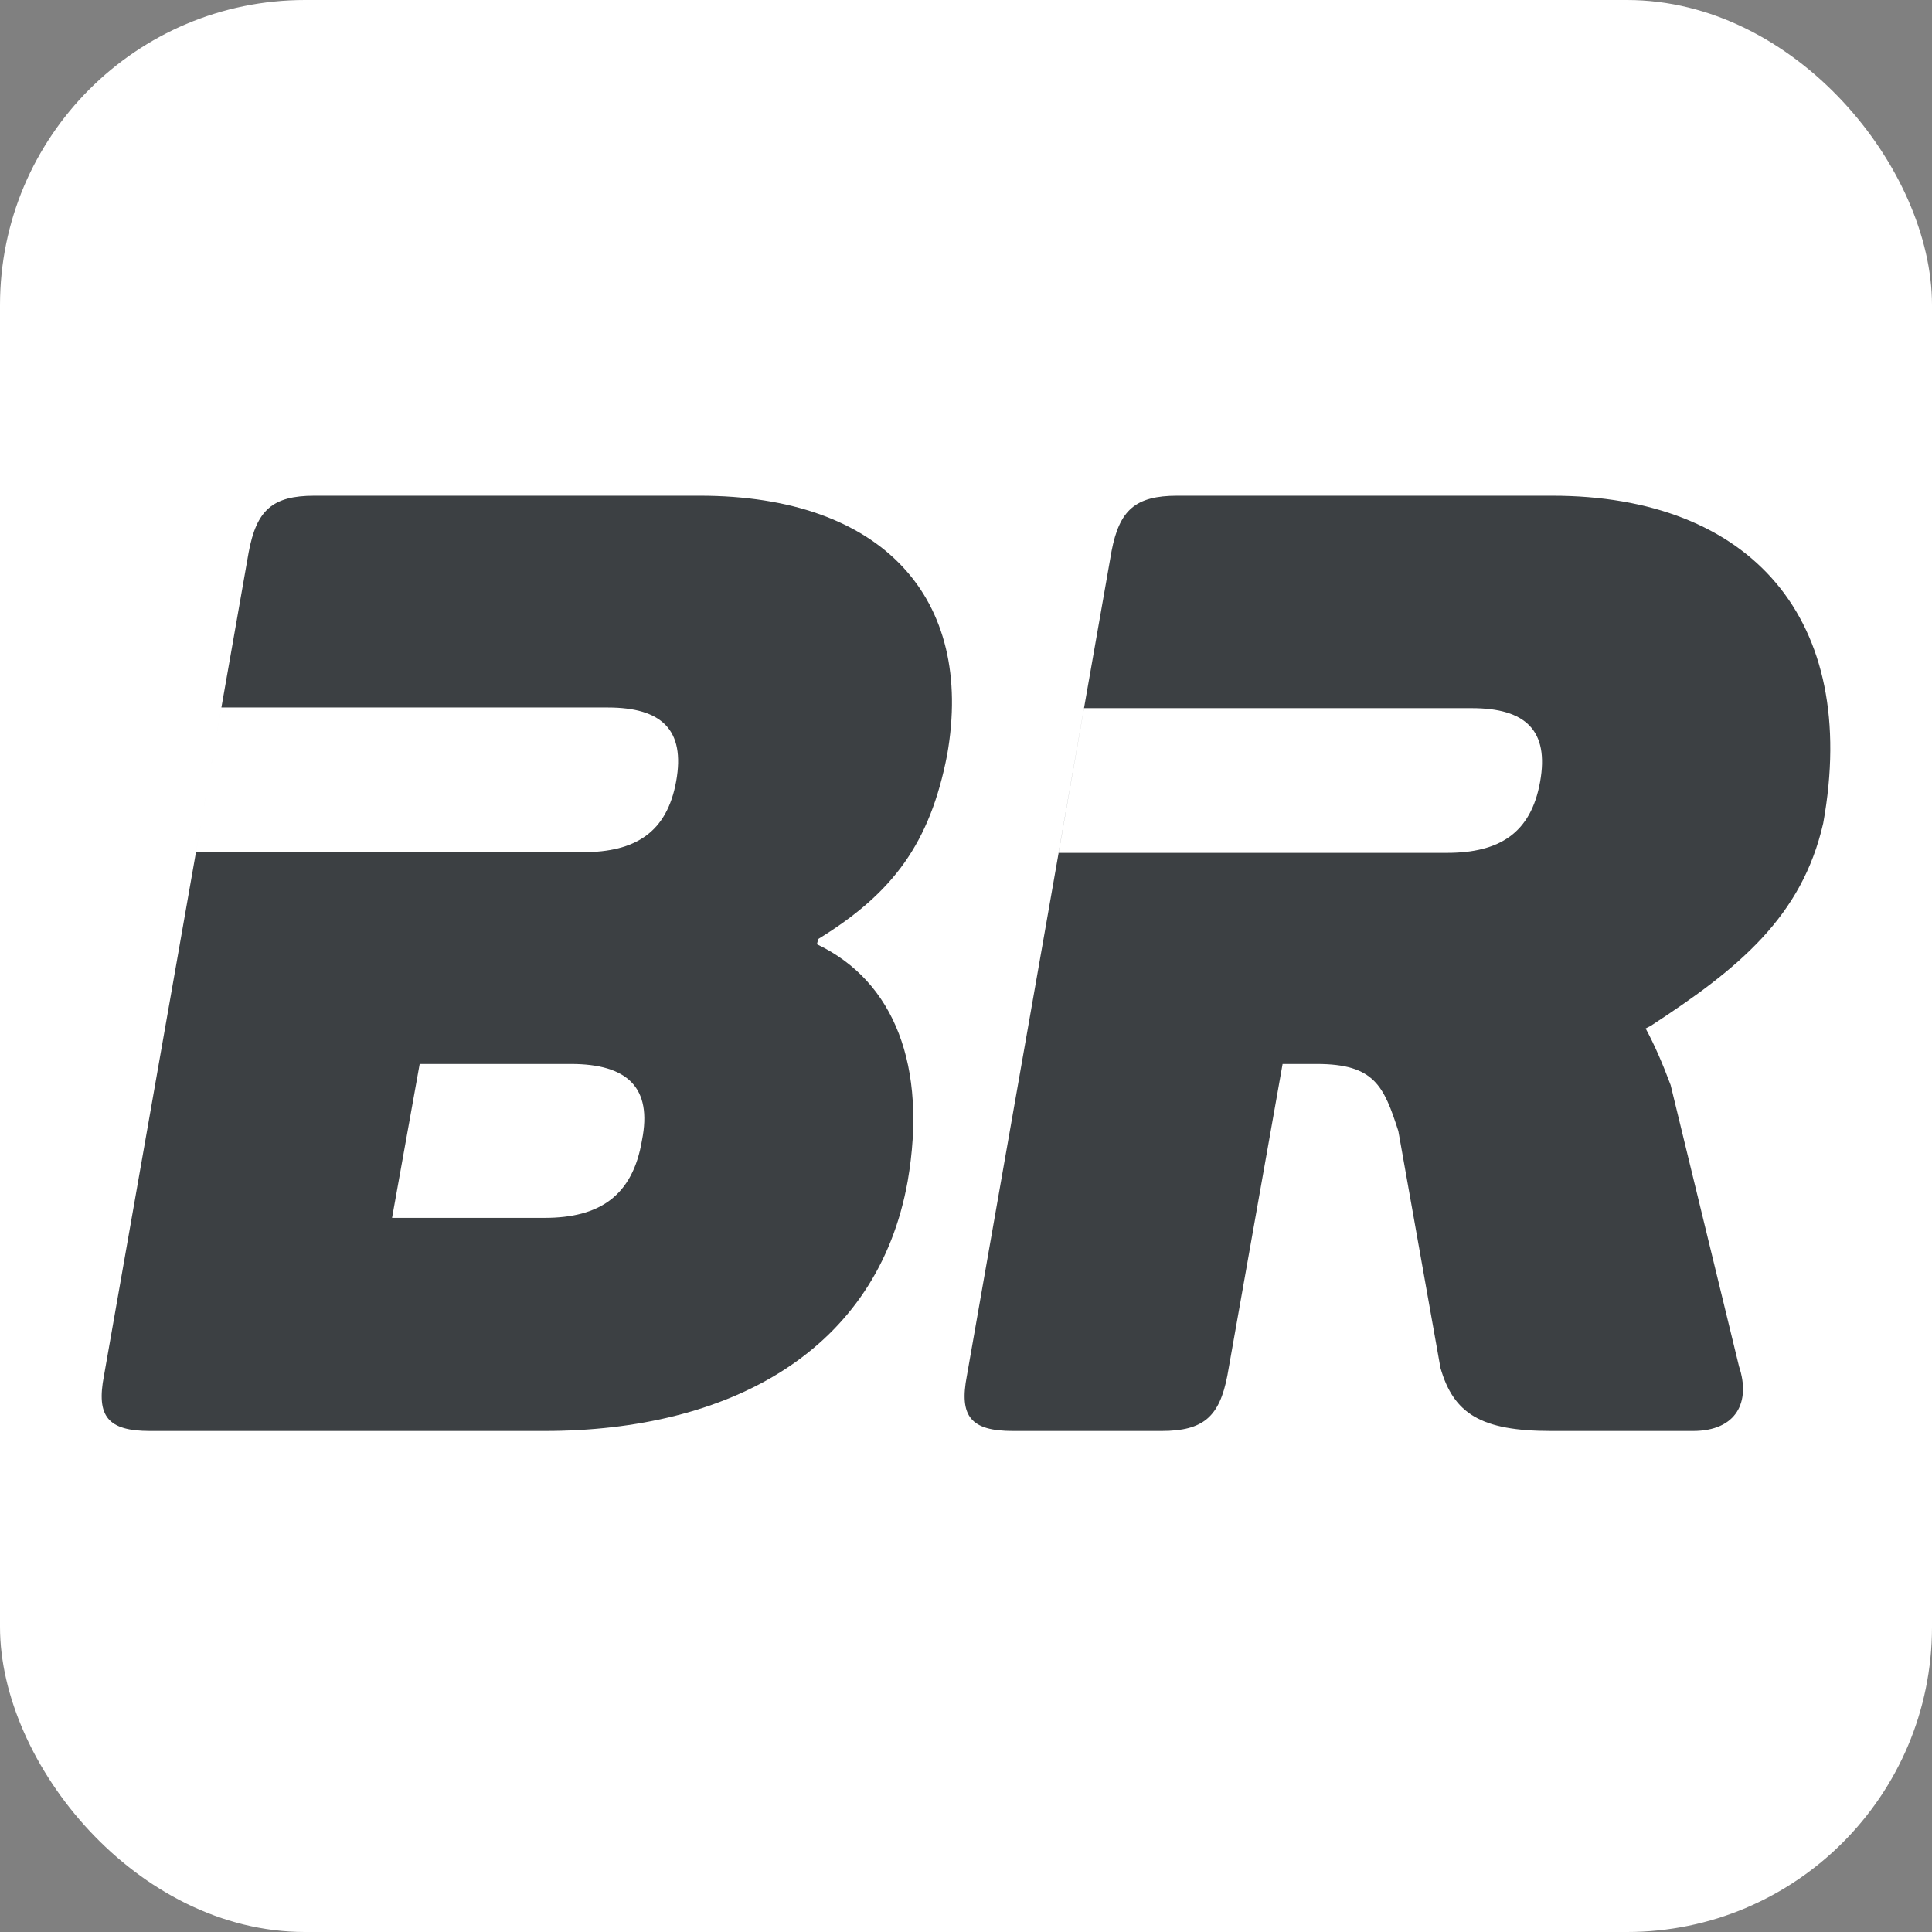
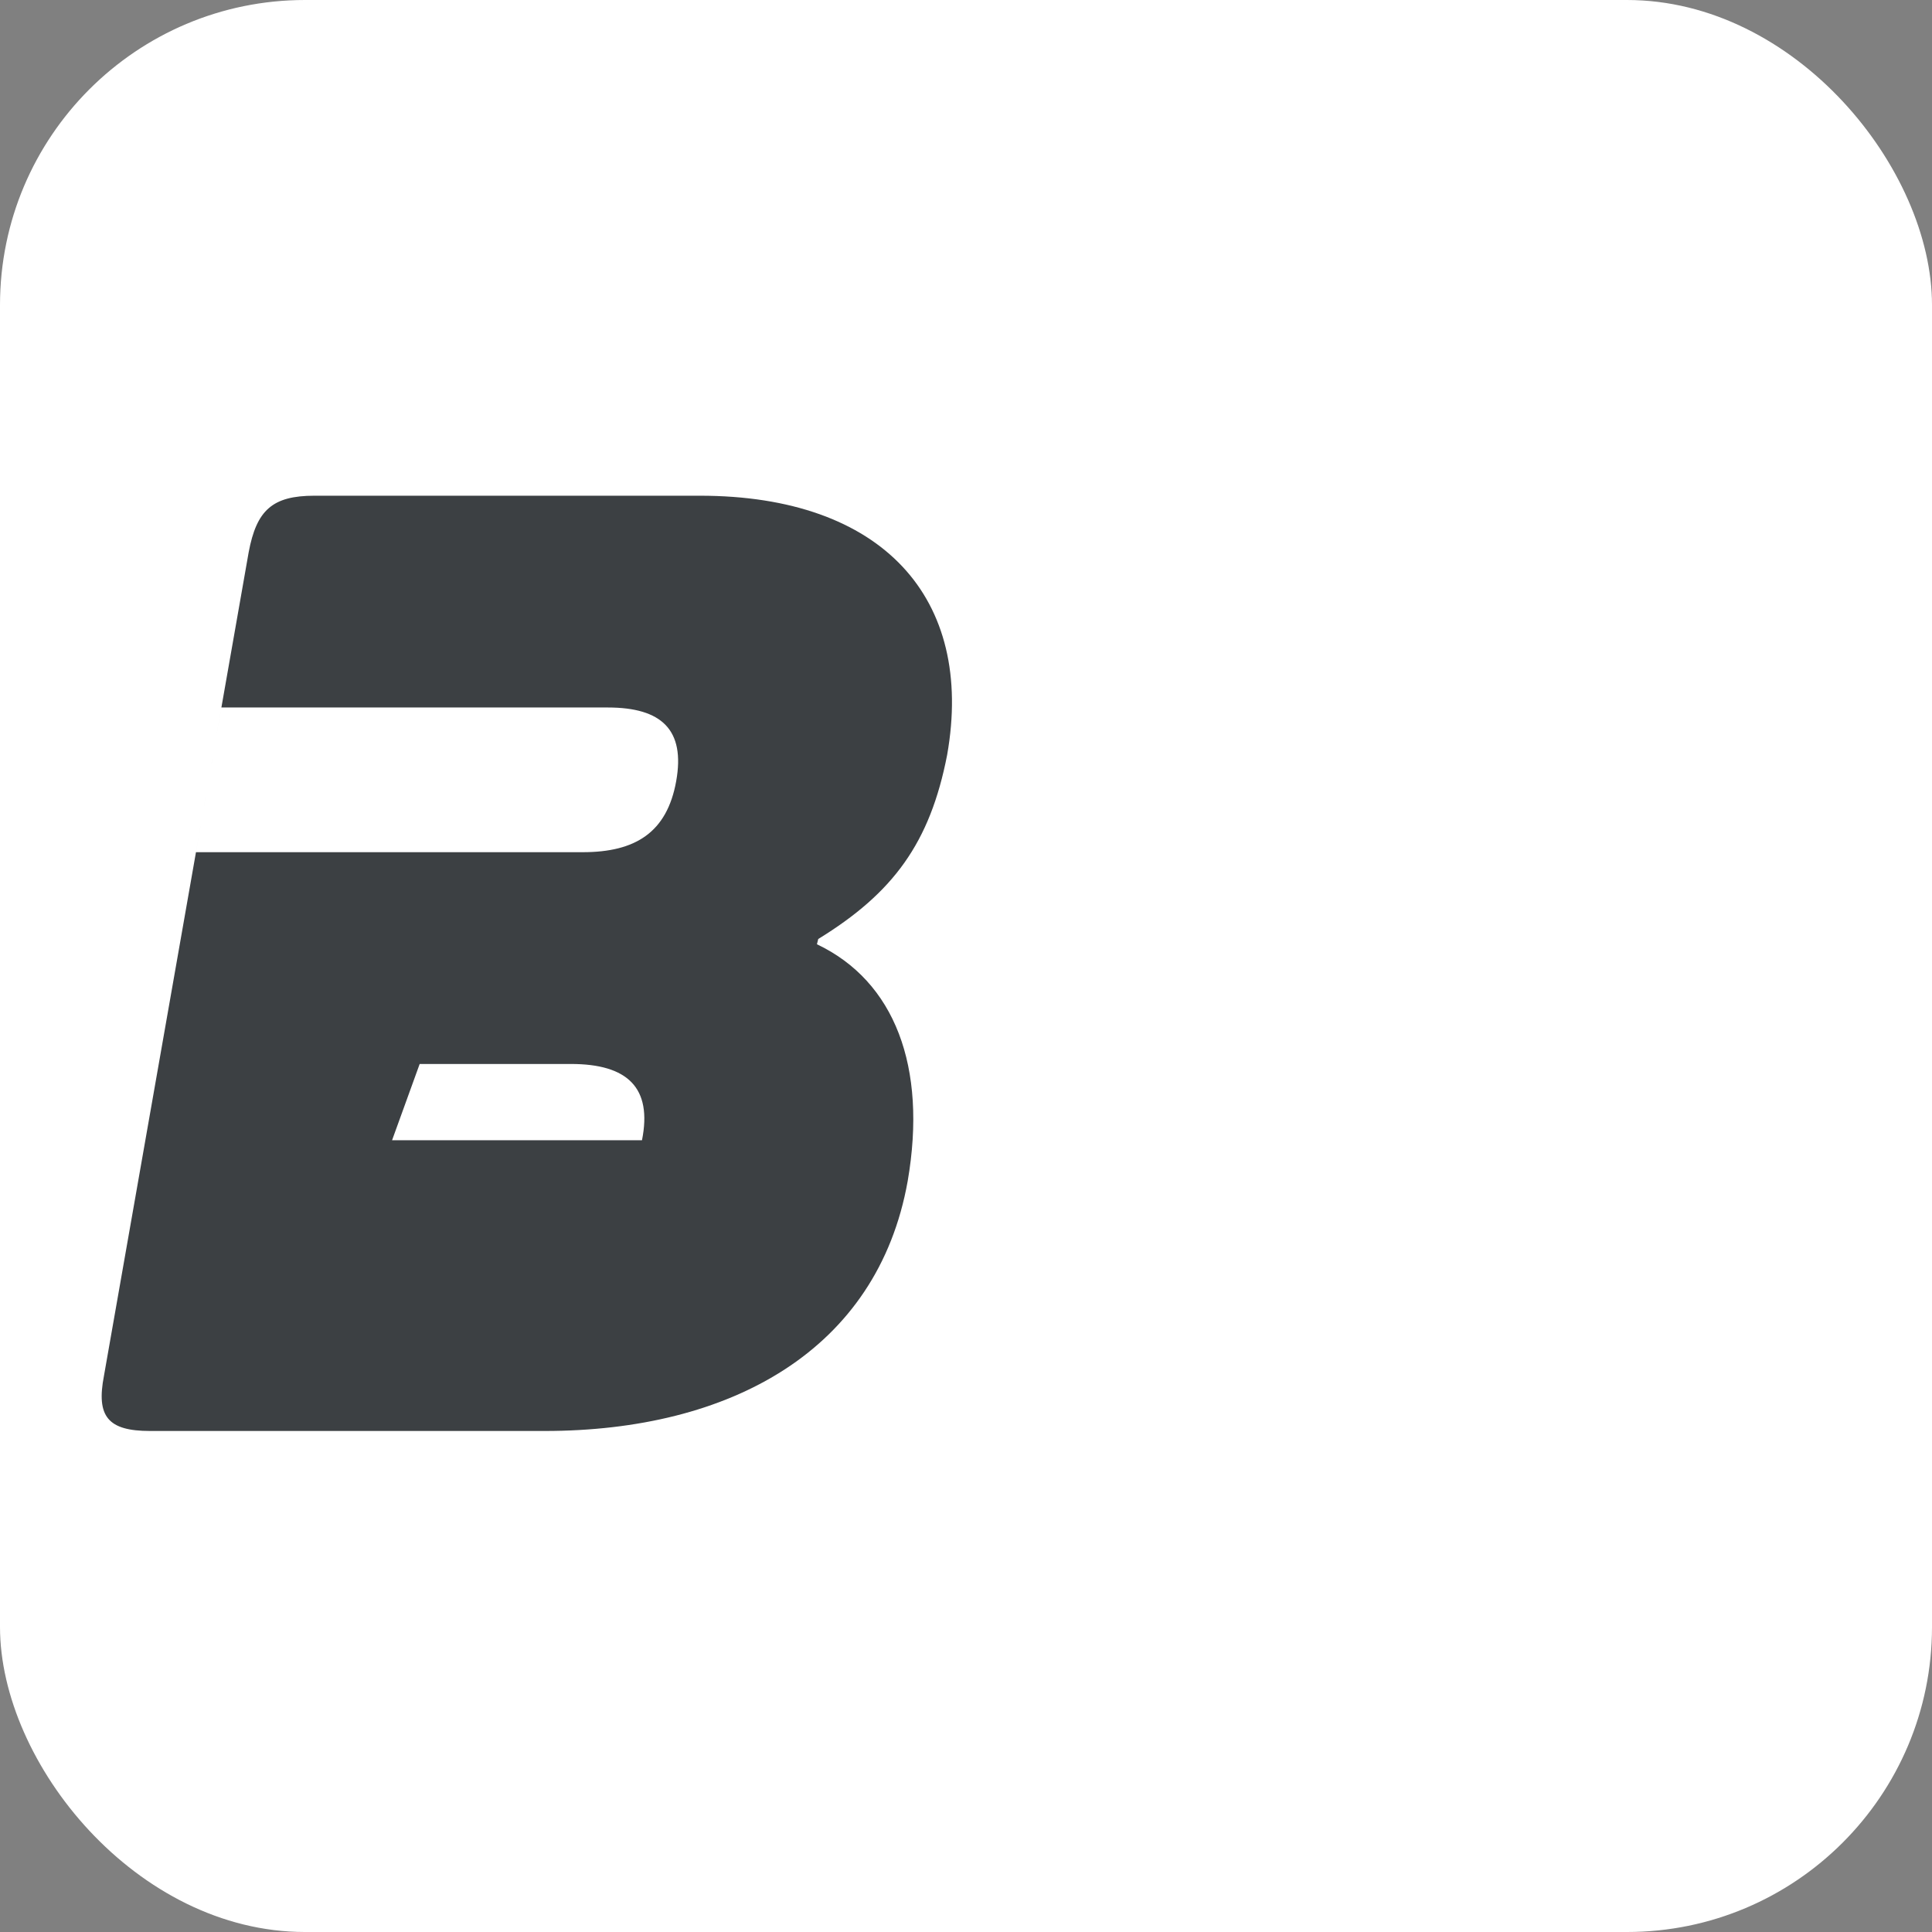
<svg xmlns="http://www.w3.org/2000/svg" width="152" height="152" viewBox="0 0 152 152" fill="none">
  <rect x="0" y="0" width="152" height="152" fill="#808080" stroke="none" />
  <rect width="152" height="152" rx="24" fill="white" />
-   <path d="M55.061 39H24.739C21.427 39 20.185 40.138 19.564 43.45L8.18 108.236C7.559 111.443 8.491 112.582 11.802 112.582H42.849C57.442 112.582 69.033 106.269 71.413 92.919C72.965 83.915 70.378 77.188 64.272 74.29L64.375 73.876C70.274 70.254 73.172 66.322 74.517 59.388C76.691 47.072 69.447 39 55.061 39ZM53.199 61.458C52.474 65.494 49.99 67.046 45.851 67.046H15.418L17.418 55.662H47.817C52.06 55.662 53.923 57.421 53.199 61.458ZM50.508 89.71C49.783 94.057 47.196 95.816 42.849 95.816H30.845L33.018 83.708H44.919C49.369 83.708 51.336 85.571 50.508 89.71Z" fill="#3C4043" />
-   <path fill-rule="evenodd" clip-rule="evenodd" d="M92.629 39H122.124C137.751 39 146.34 48.728 143.442 64.769C141.762 72.117 136.82 76.179 129.872 80.708C129.74 80.776 129.606 80.845 129.472 80.914C130.196 82.259 130.817 83.708 131.437 85.364L136.82 107.51C137.751 110.305 136.612 112.582 133.198 112.582H122.02C116.536 112.582 114.362 111.236 113.327 107.614L110.015 88.986C108.877 85.467 108.153 83.708 103.599 83.708H100.908L96.561 108.236C95.94 111.443 94.698 112.582 91.387 112.582H79.692C76.381 112.582 75.449 111.443 76.07 108.236L87.454 43.347C88.075 40.138 89.317 39 92.629 39ZM121.167 61.509C120.446 65.545 117.969 67.098 113.842 67.098H83.281L85.281 55.714H115.802C120.033 55.714 121.89 57.473 121.167 61.509Z" fill="#3C4043" />
+   <path d="M55.061 39H24.739C21.427 39 20.185 40.138 19.564 43.45L8.18 108.236C7.559 111.443 8.491 112.582 11.802 112.582H42.849C57.442 112.582 69.033 106.269 71.413 92.919C72.965 83.915 70.378 77.188 64.272 74.29L64.375 73.876C70.274 70.254 73.172 66.322 74.517 59.388C76.691 47.072 69.447 39 55.061 39ZM53.199 61.458C52.474 65.494 49.99 67.046 45.851 67.046H15.418L17.418 55.662H47.817C52.06 55.662 53.923 57.421 53.199 61.458ZM50.508 89.71H30.845L33.018 83.708H44.919C49.369 83.708 51.336 85.571 50.508 89.71Z" fill="#3C4043" />
</svg>